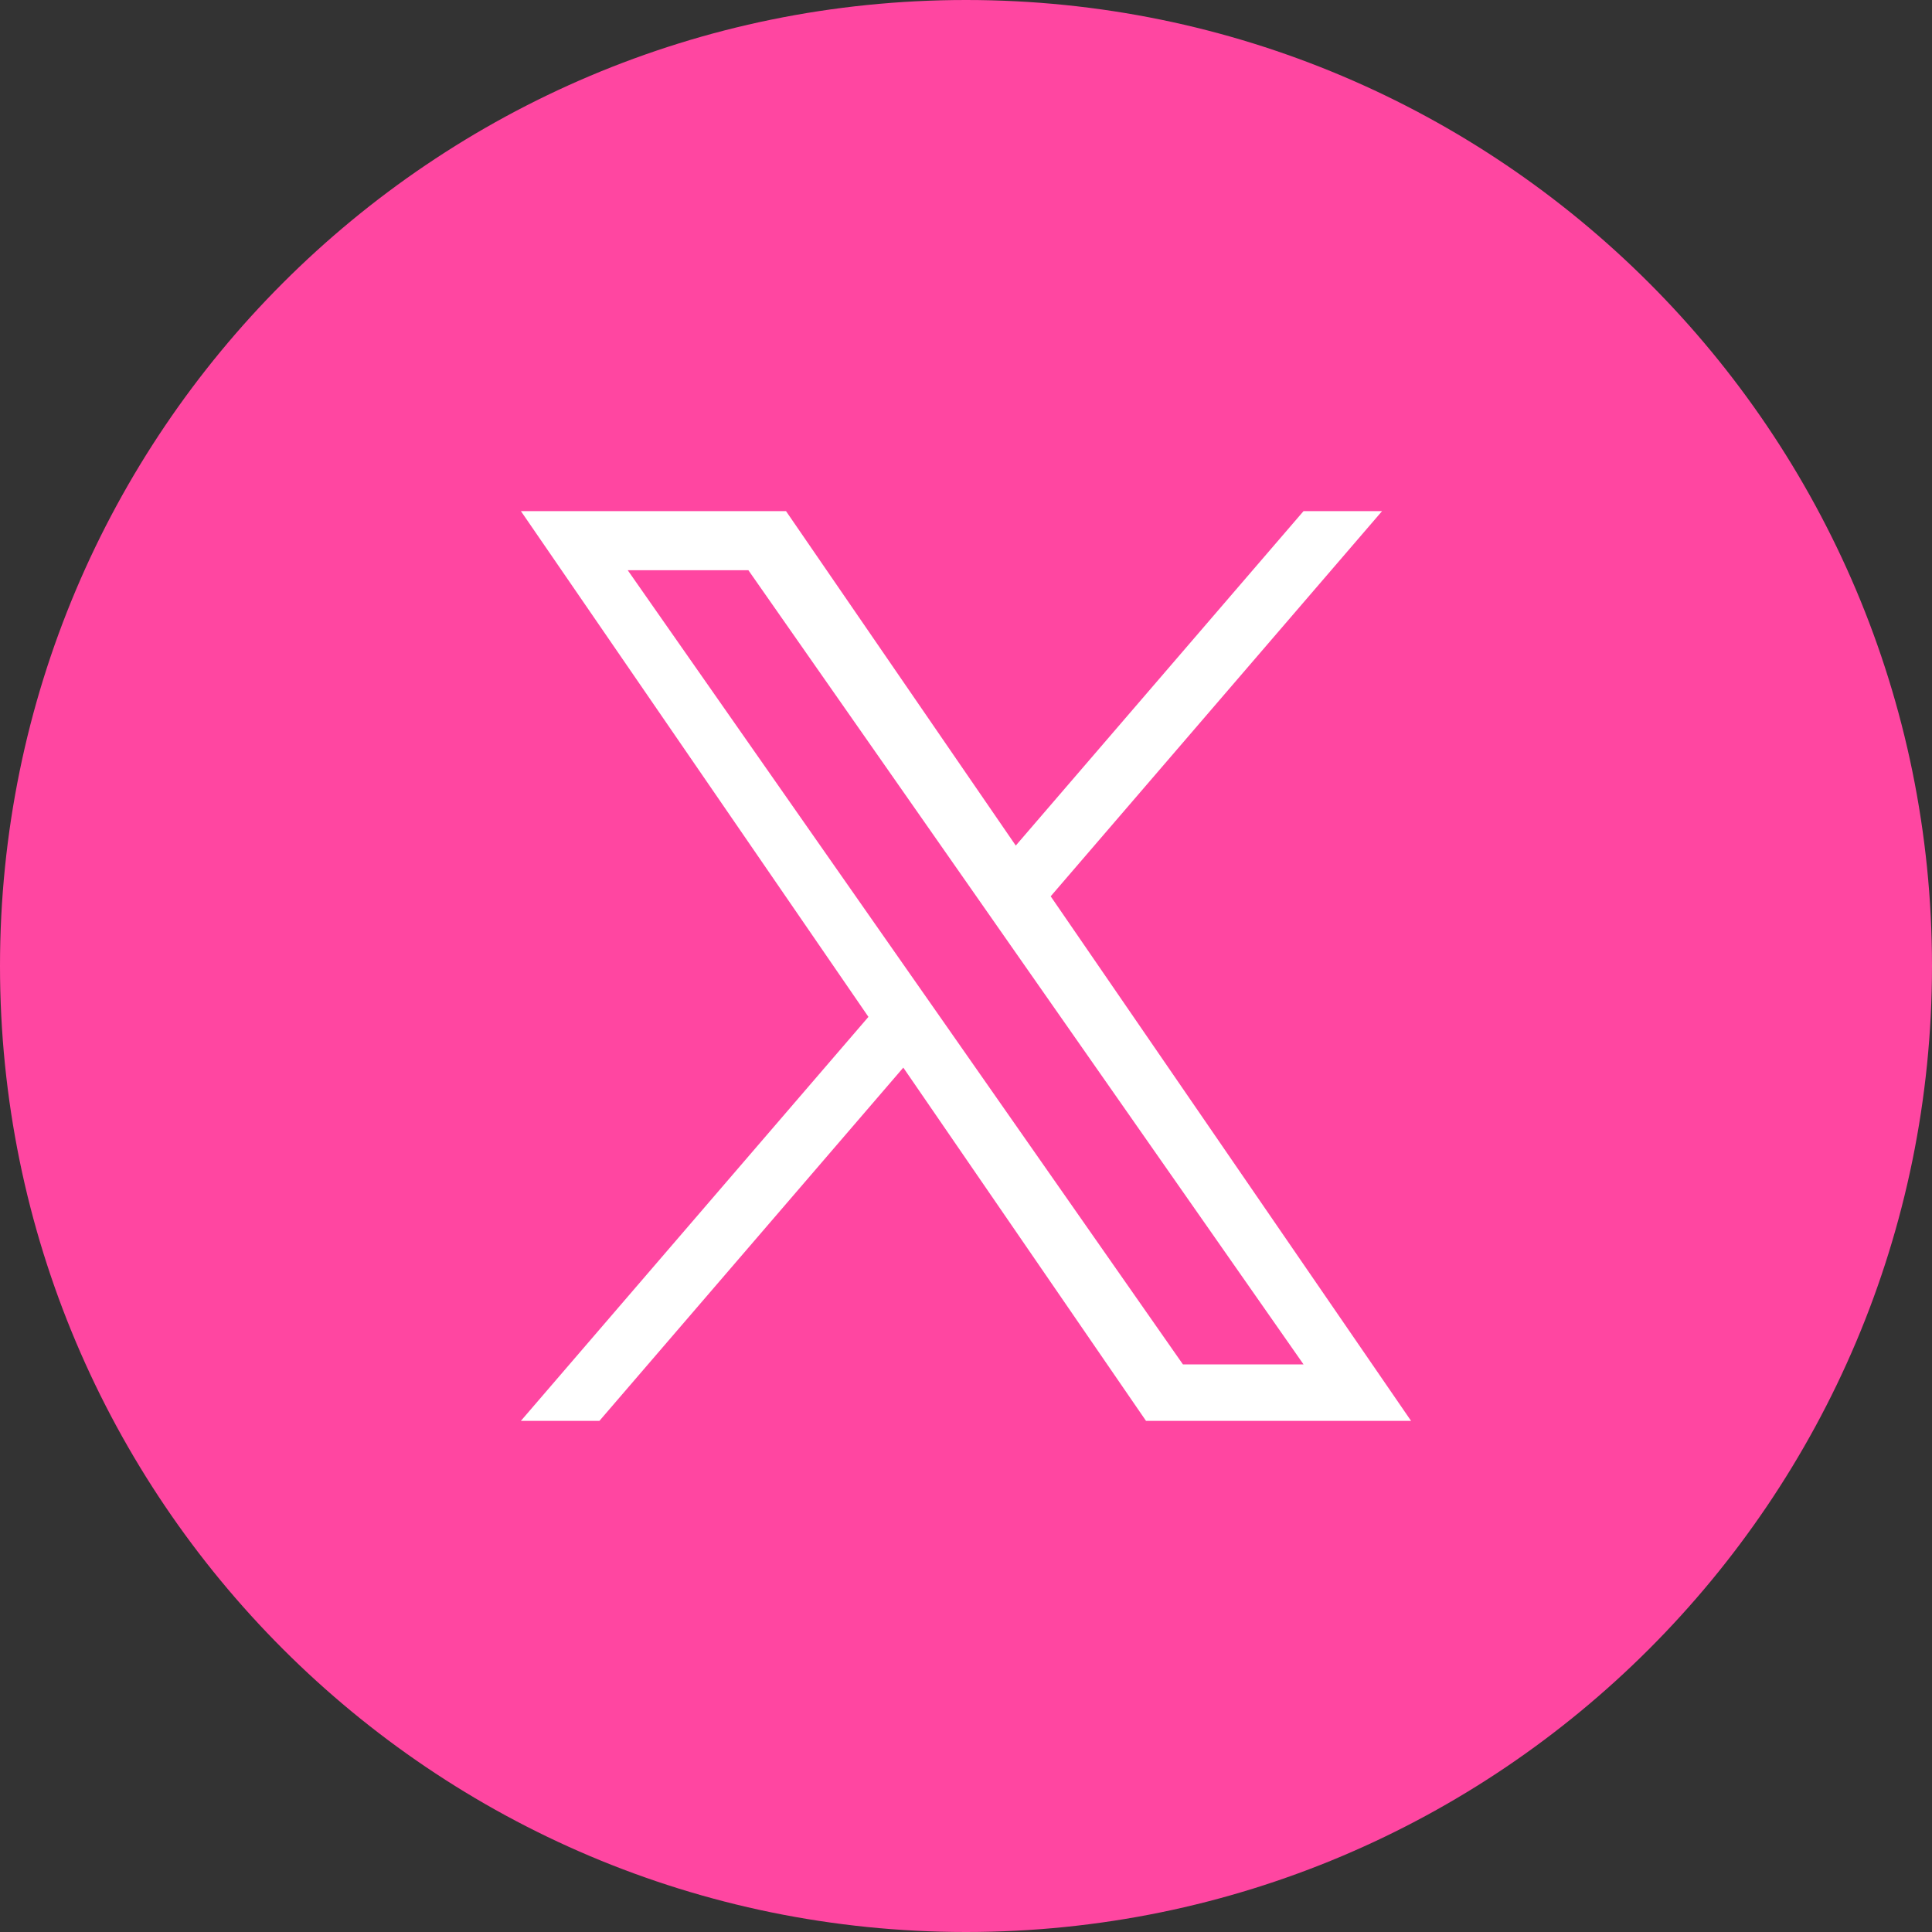
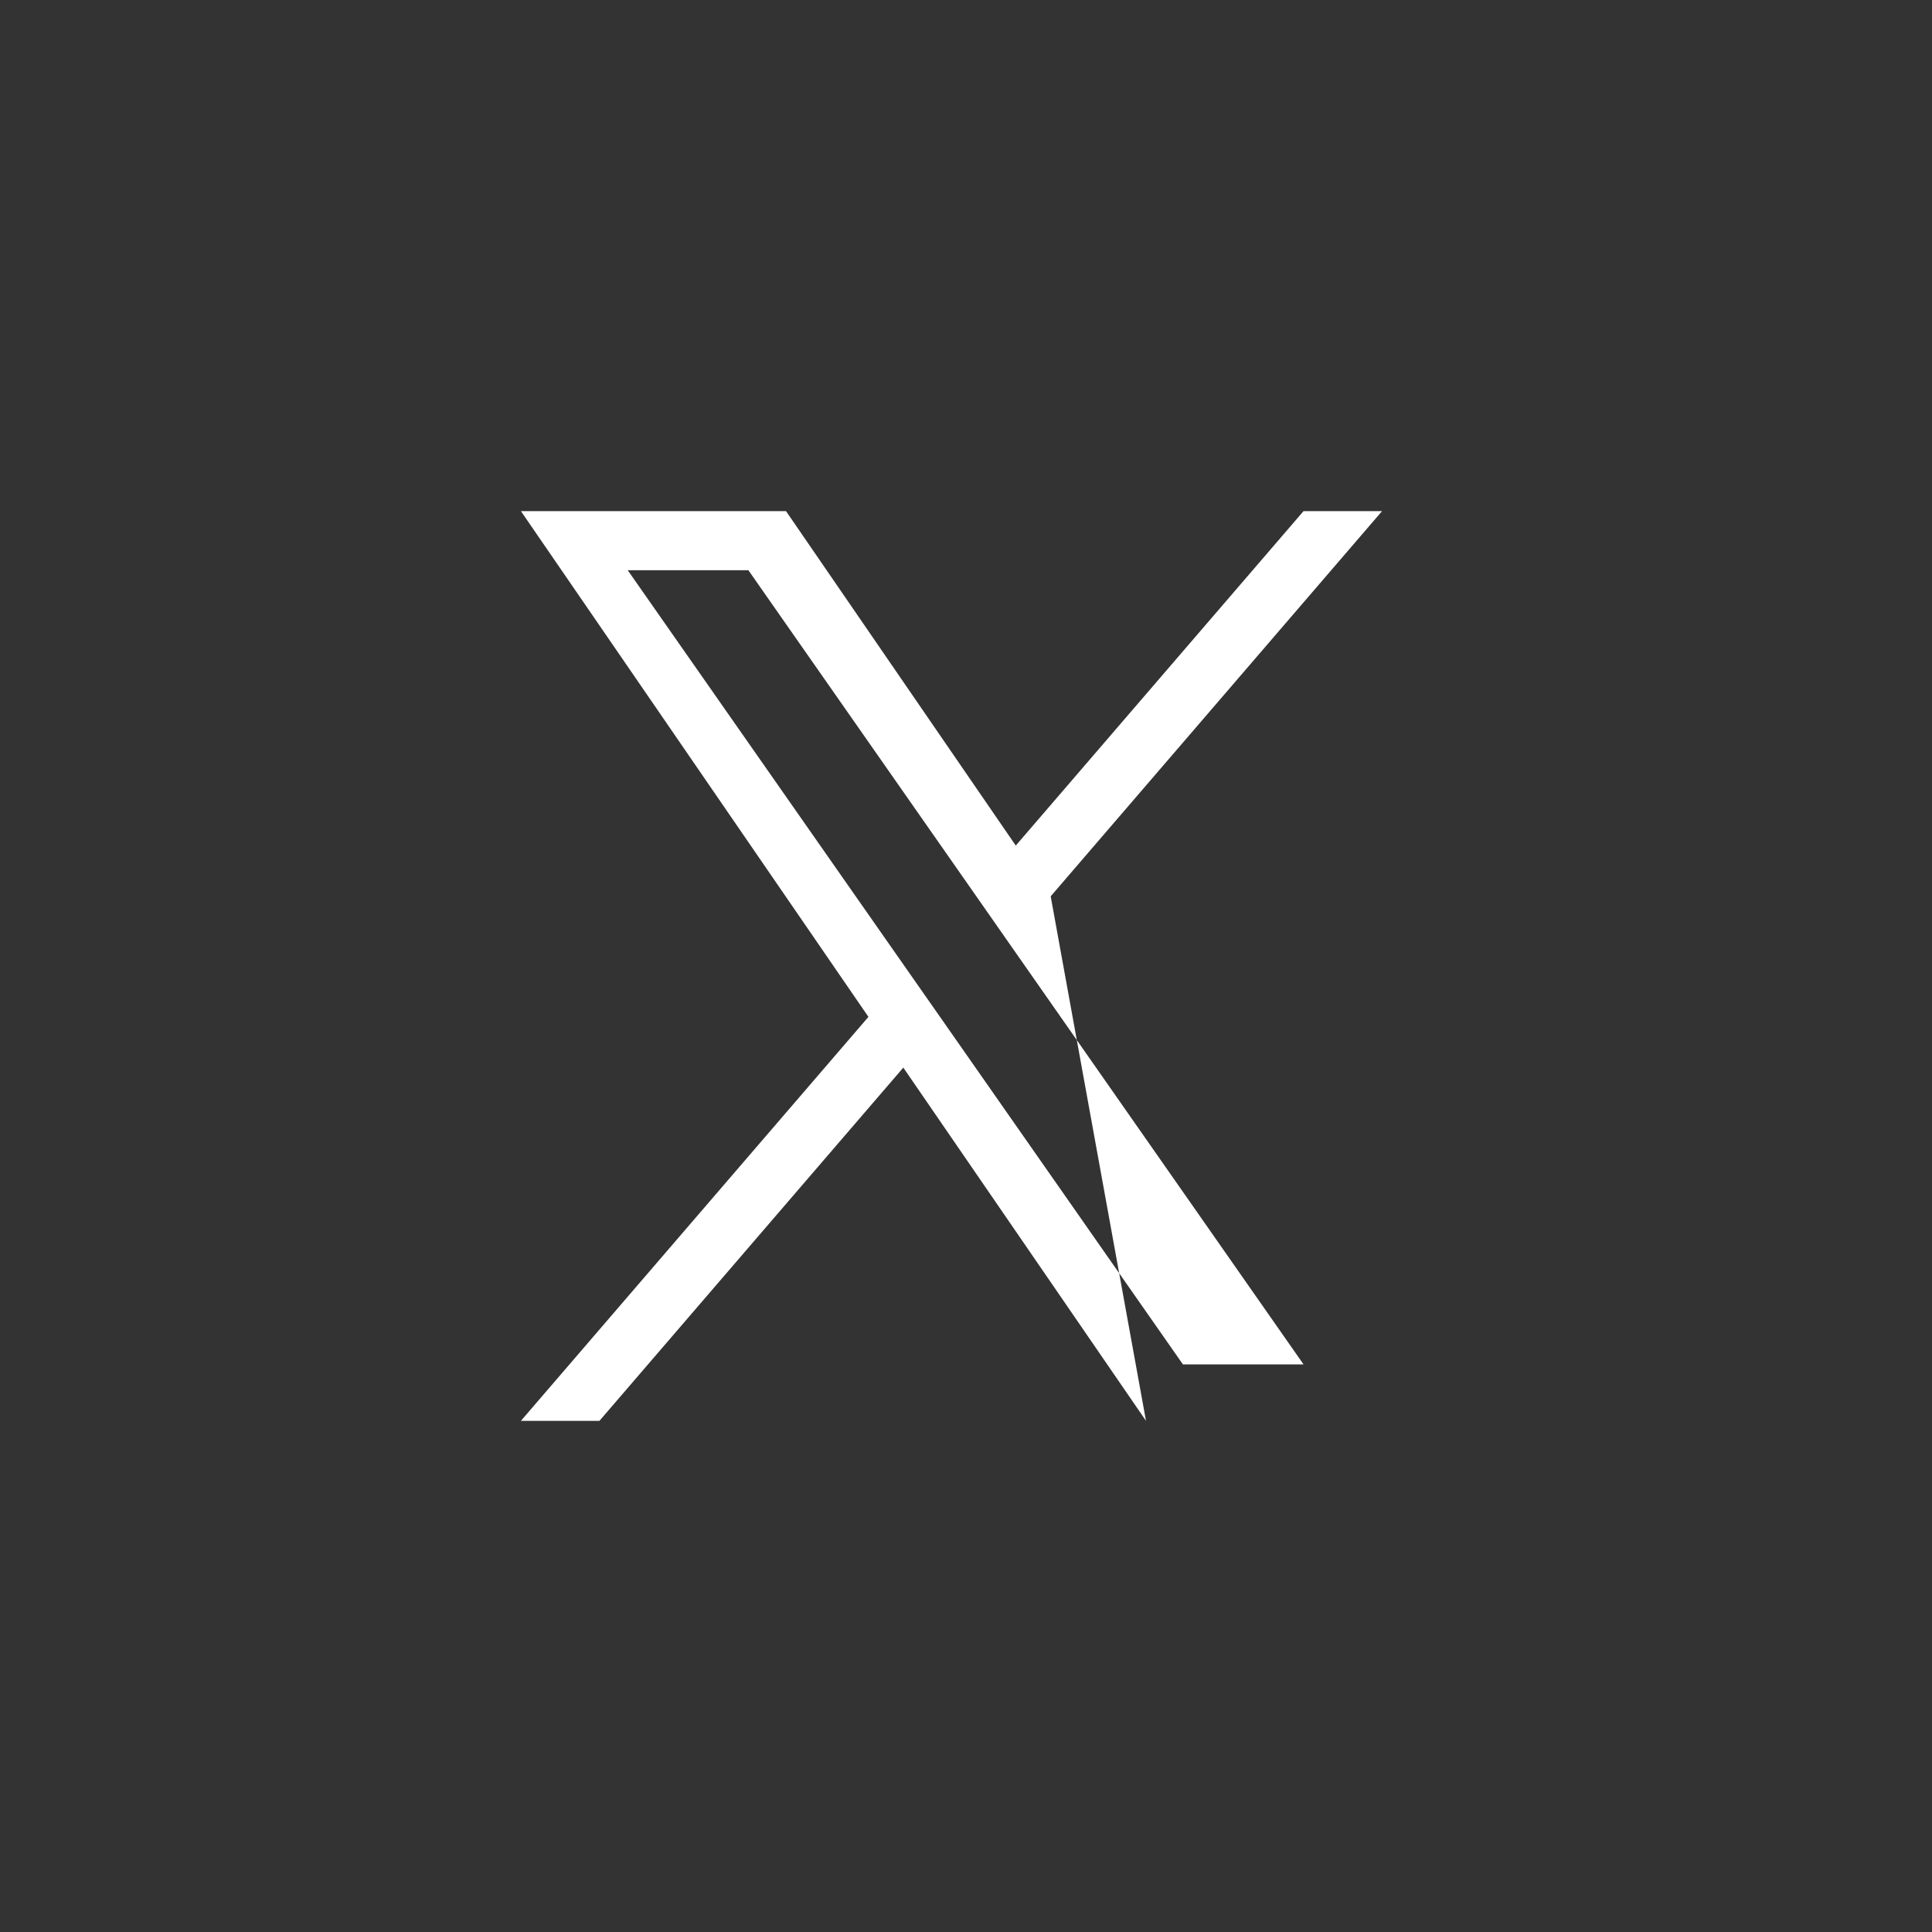
<svg xmlns="http://www.w3.org/2000/svg" width="42" height="42" viewBox="0 0 42 42" fill="none">
  <rect x="0" y="0" width="42" height="42" fill="#333333" stroke="none" />
-   <path d="M21 42C32.598 42 42 32.598 42 21C42 9.402 32.598 0 21 0C9.402 0 0 9.402 0 21C0 32.598 9.402 42 21 42Z" fill="#FF46A1" />
-   <path d="M22.841 19.485L30.045 11.111H28.338L22.082 18.382L17.087 11.111H11.324L18.879 22.106L11.324 30.888H13.031L19.637 23.209L24.913 30.888H30.675L22.841 19.485ZM20.503 22.203L19.737 21.108L13.646 12.396H16.269L21.184 19.427L21.949 20.522L28.338 29.661H25.716L20.503 22.203Z" fill="white" />
+   <path d="M22.841 19.485L30.045 11.111H28.338L22.082 18.382L17.087 11.111H11.324L18.879 22.106L11.324 30.888H13.031L19.637 23.209L24.913 30.888L22.841 19.485ZM20.503 22.203L19.737 21.108L13.646 12.396H16.269L21.184 19.427L21.949 20.522L28.338 29.661H25.716L20.503 22.203Z" fill="white" />
</svg>